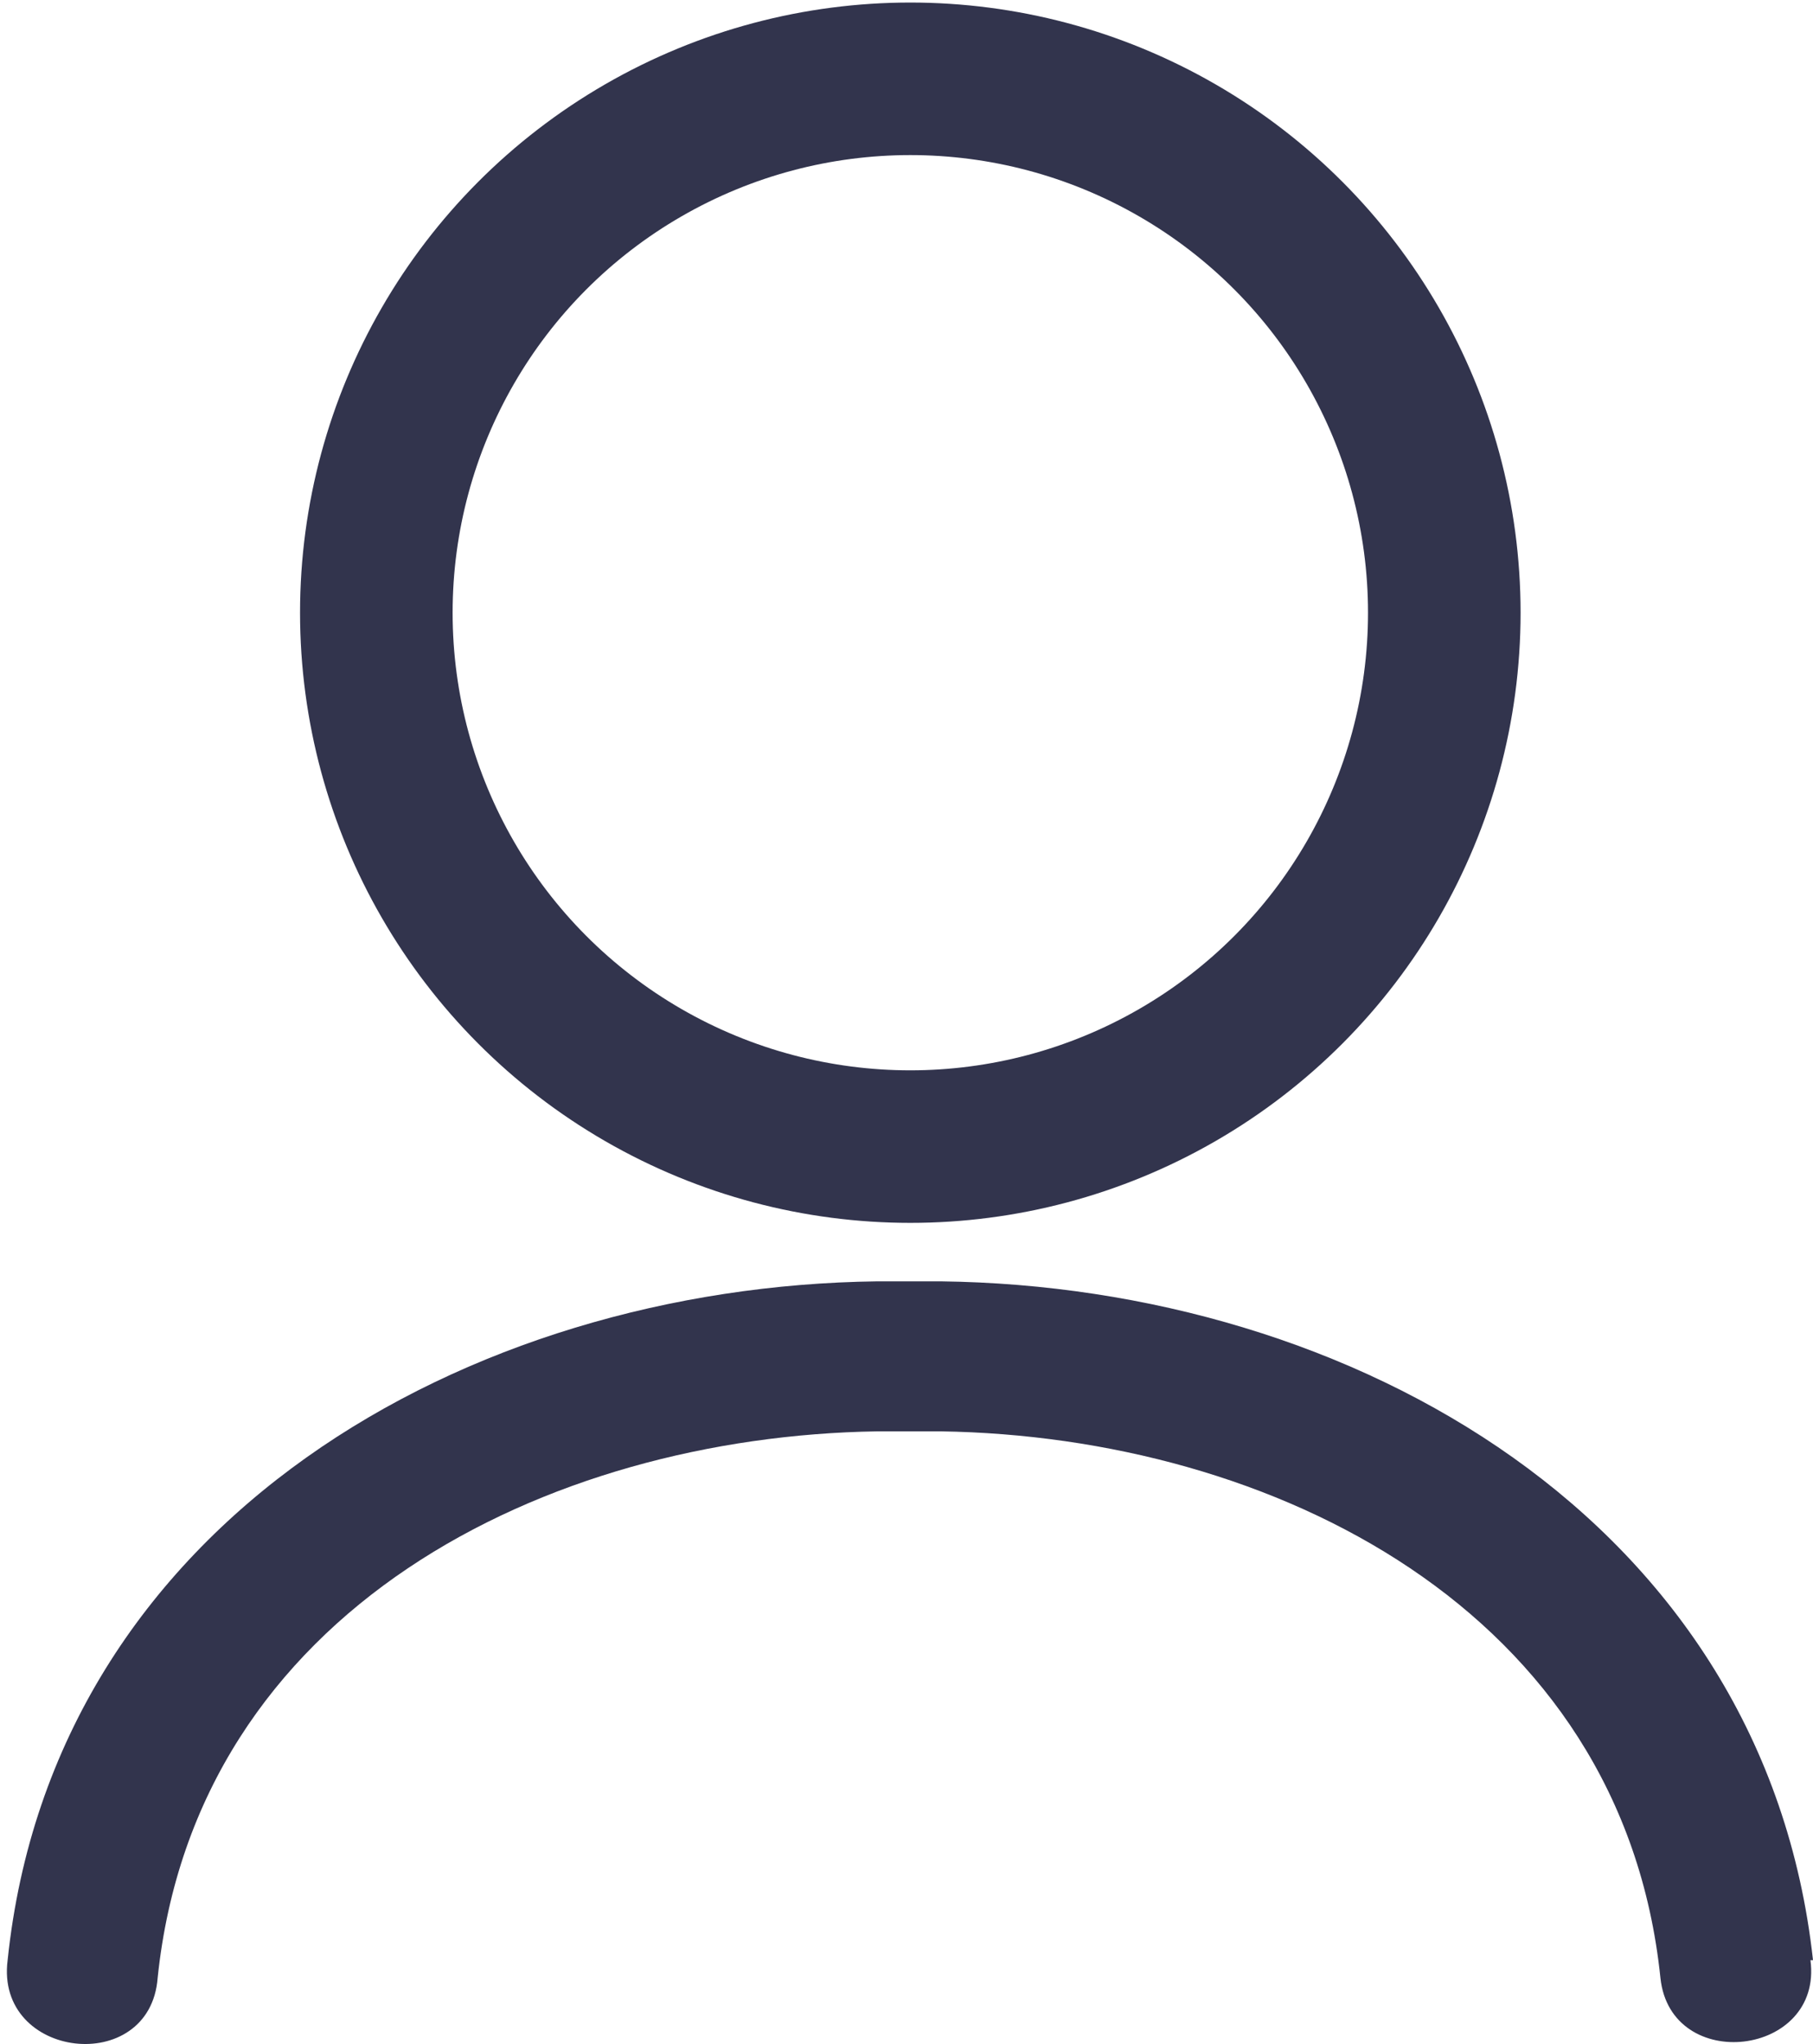
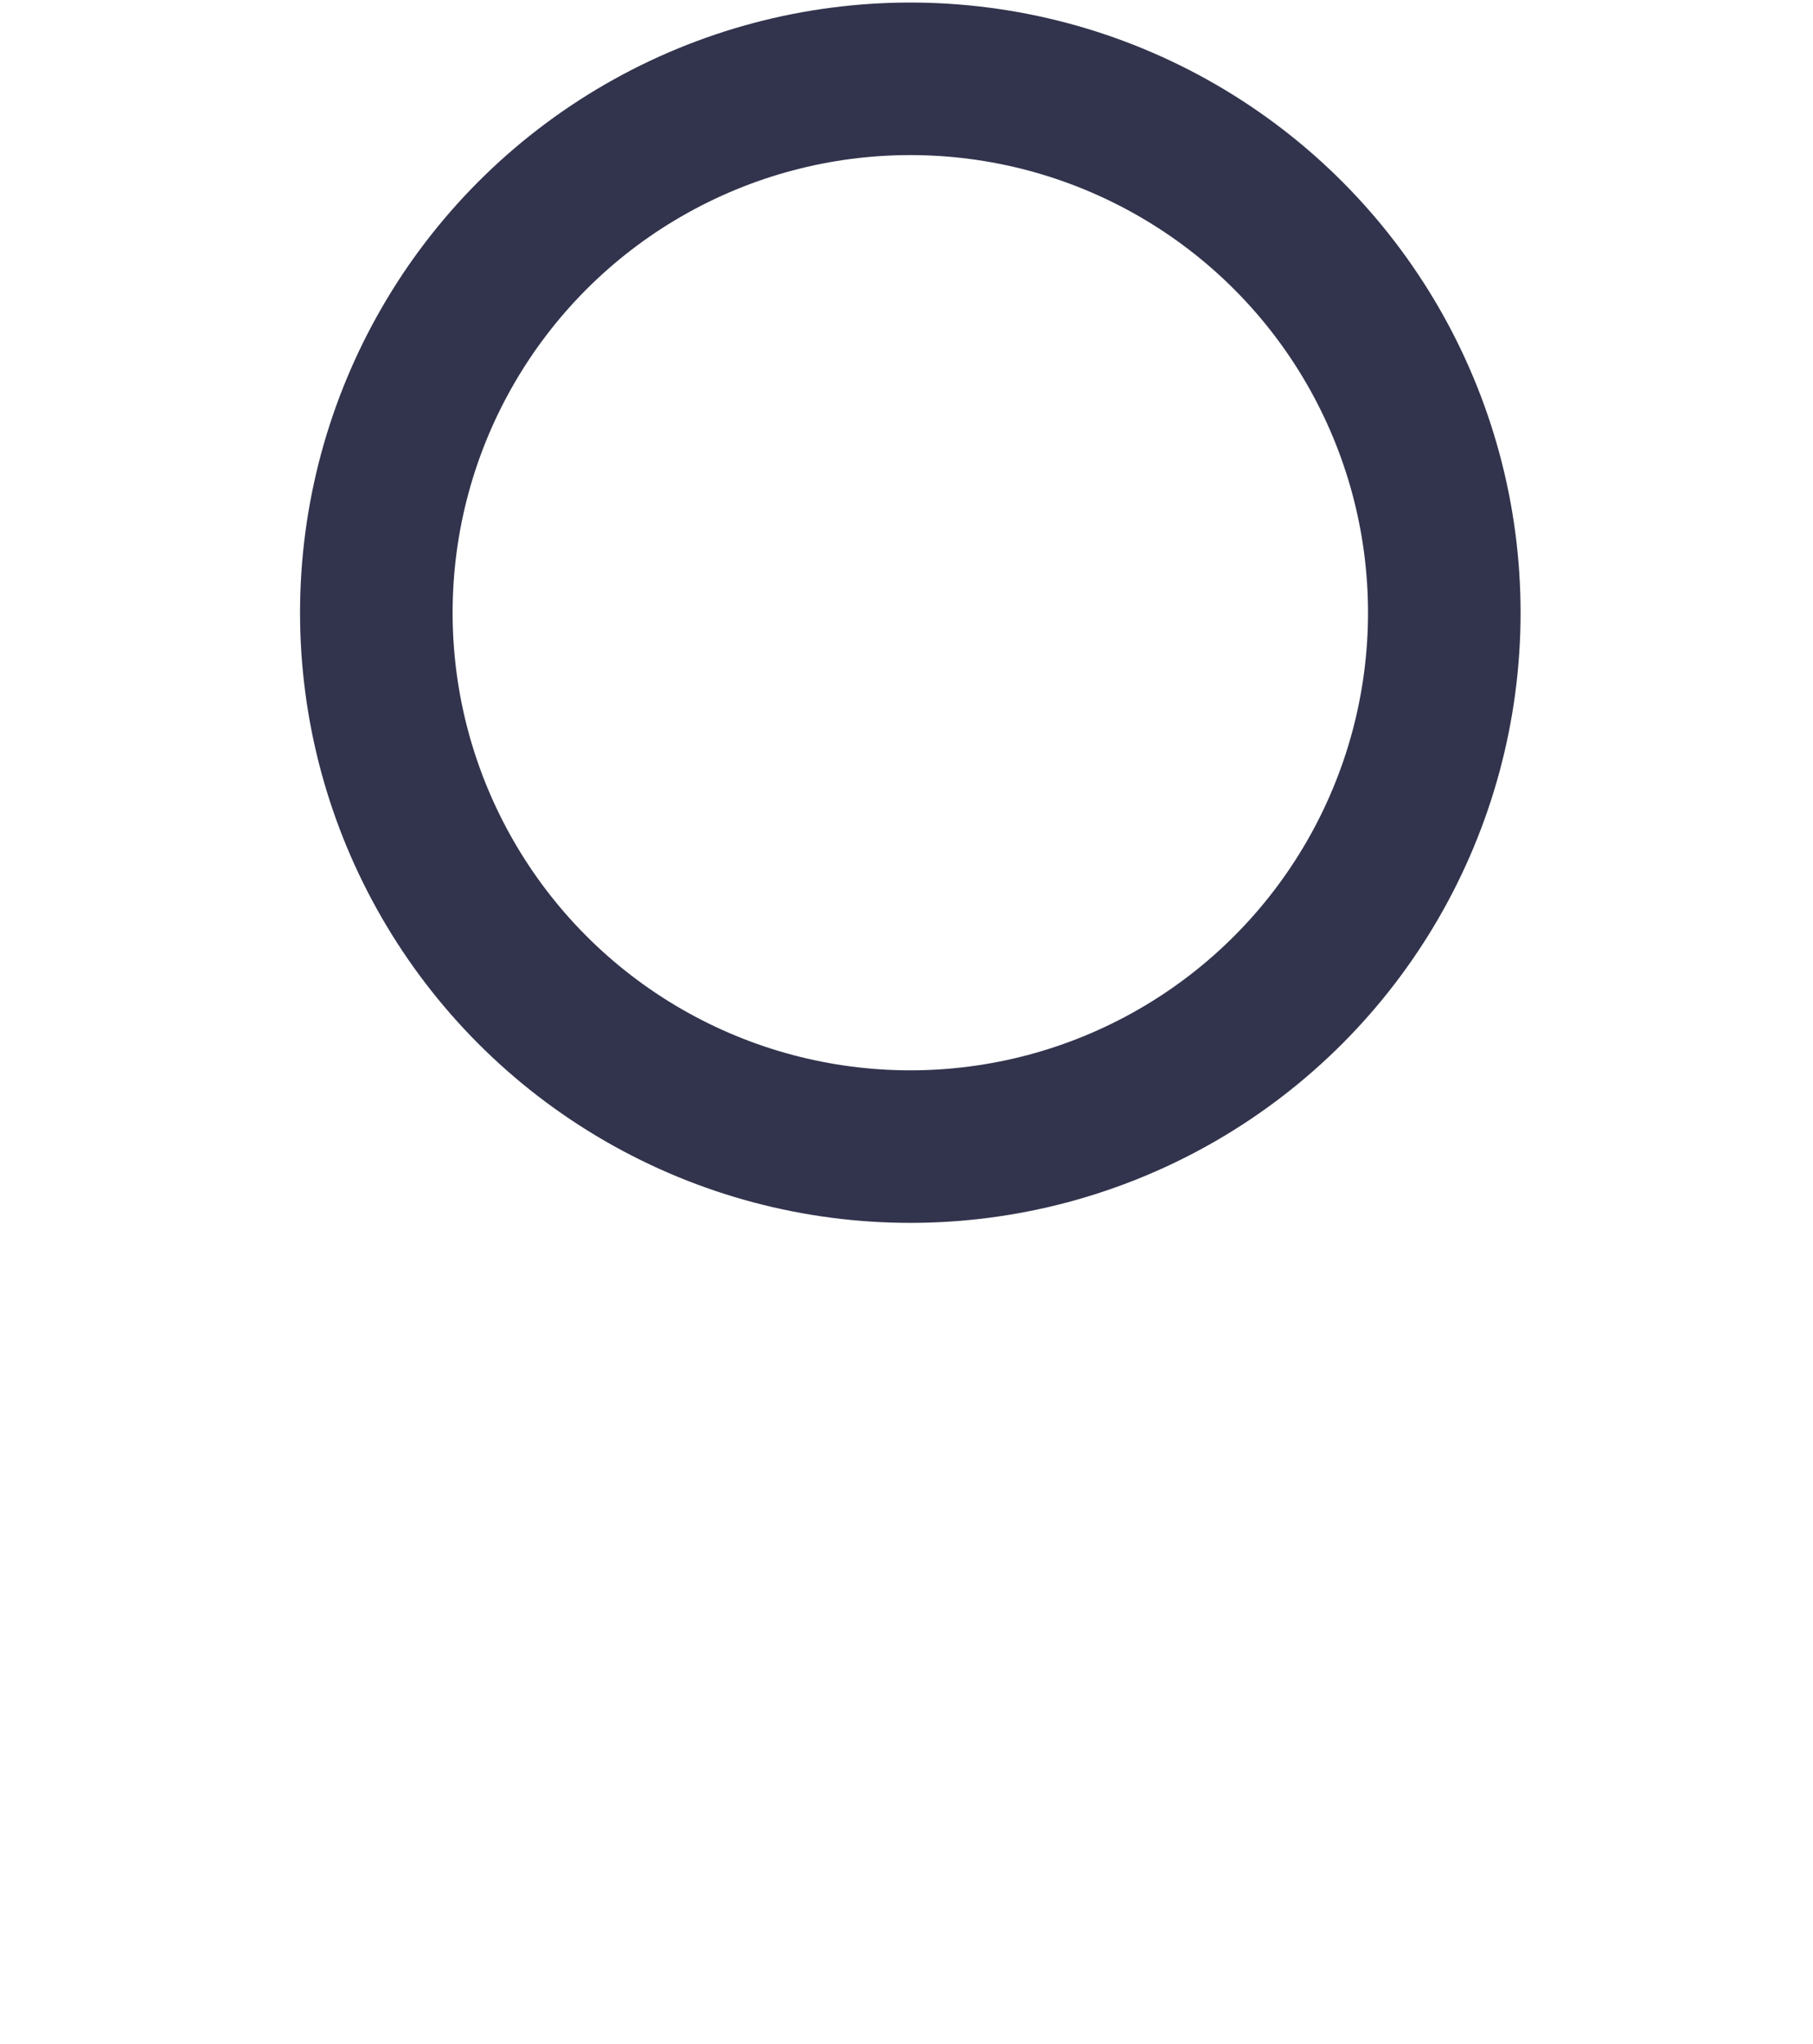
<svg xmlns="http://www.w3.org/2000/svg" id="a" viewBox="0 0 71.3 80.4">
  <defs>
    <style>.b{fill:none;stroke:#32344d;stroke-miterlimit:10;stroke-width:6px;}.c{fill:#32344d;}</style>
  </defs>
  <circle class="b" cx="35.8" cy="24.1" r="21" />
-   <path class="c" d="m71.3,77.1c-1.9-17.3-18.1-26.5-34.3-26.7h0s-2.5,0-2.5,0h0c-16.1.2-32.4,9.4-34.2,26.7-.5,3.9,5.6,4.6,5.9.7,1.5-14.5,15.3-21.3,28.3-21.5h0s2.5,0,2.5,0h0c13,.2,26.8,7,28.3,21.5.4,3.8,6.4,3.1,5.9-.7Z" />
</svg>